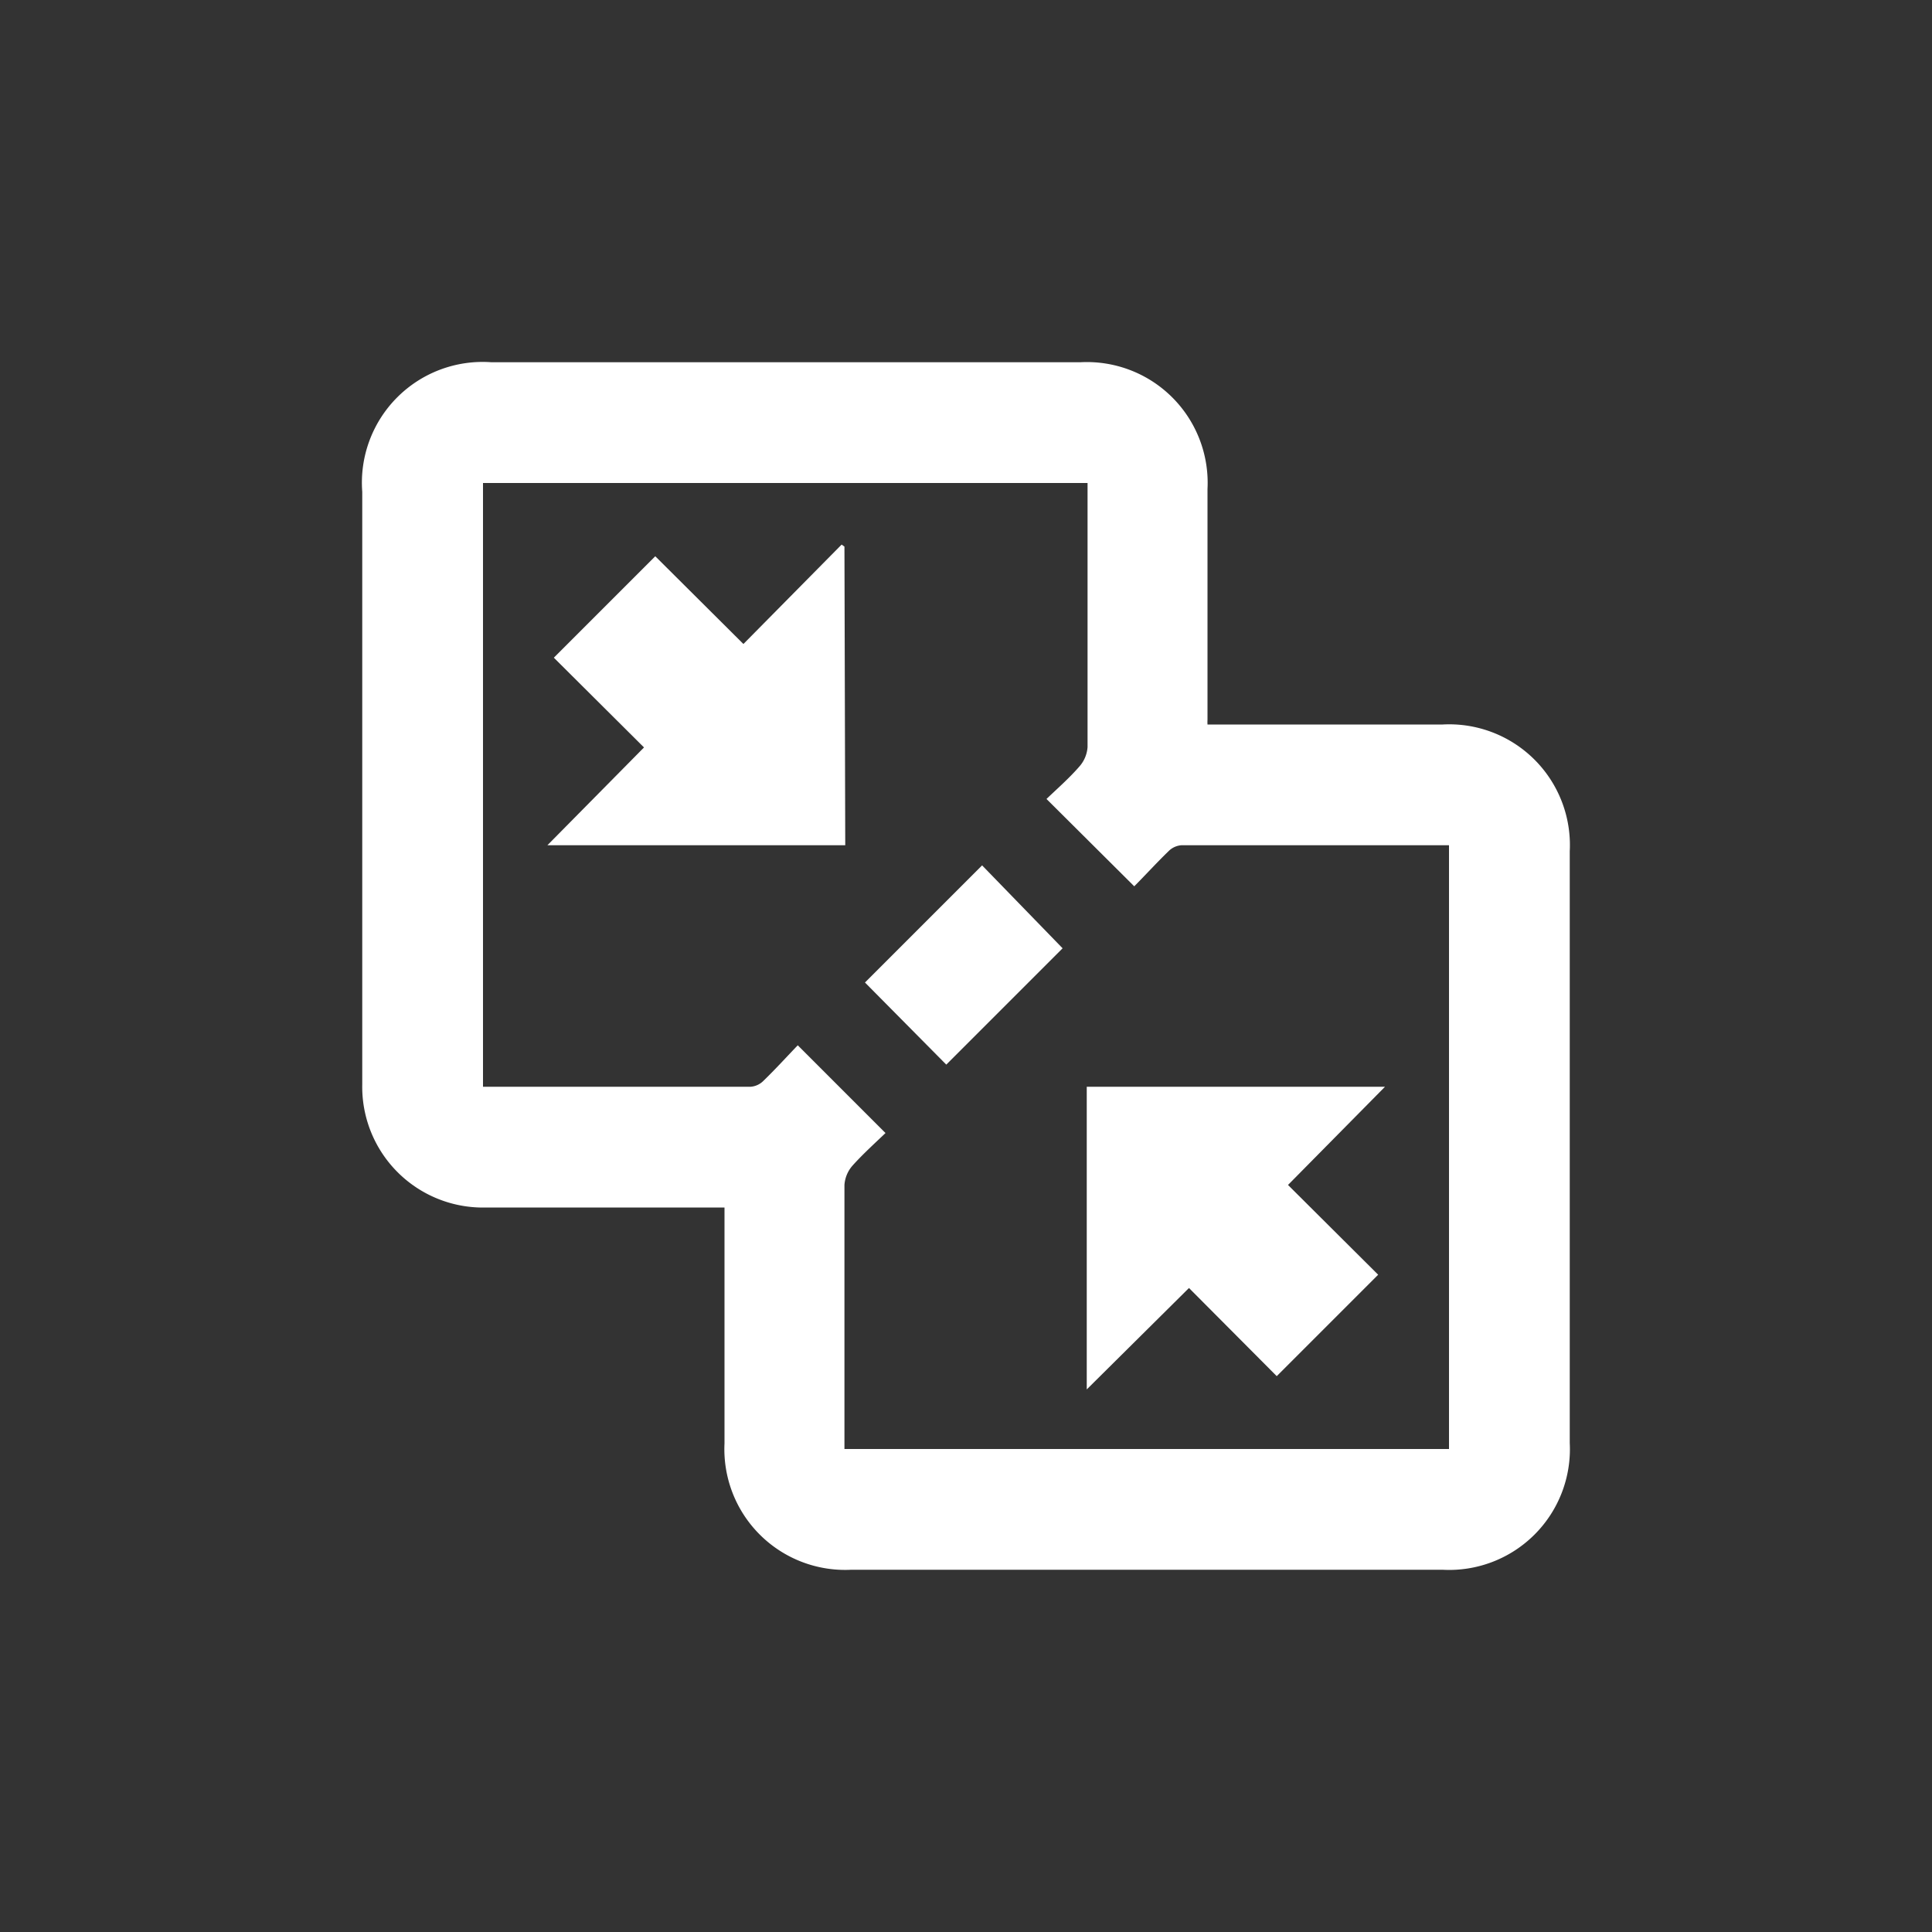
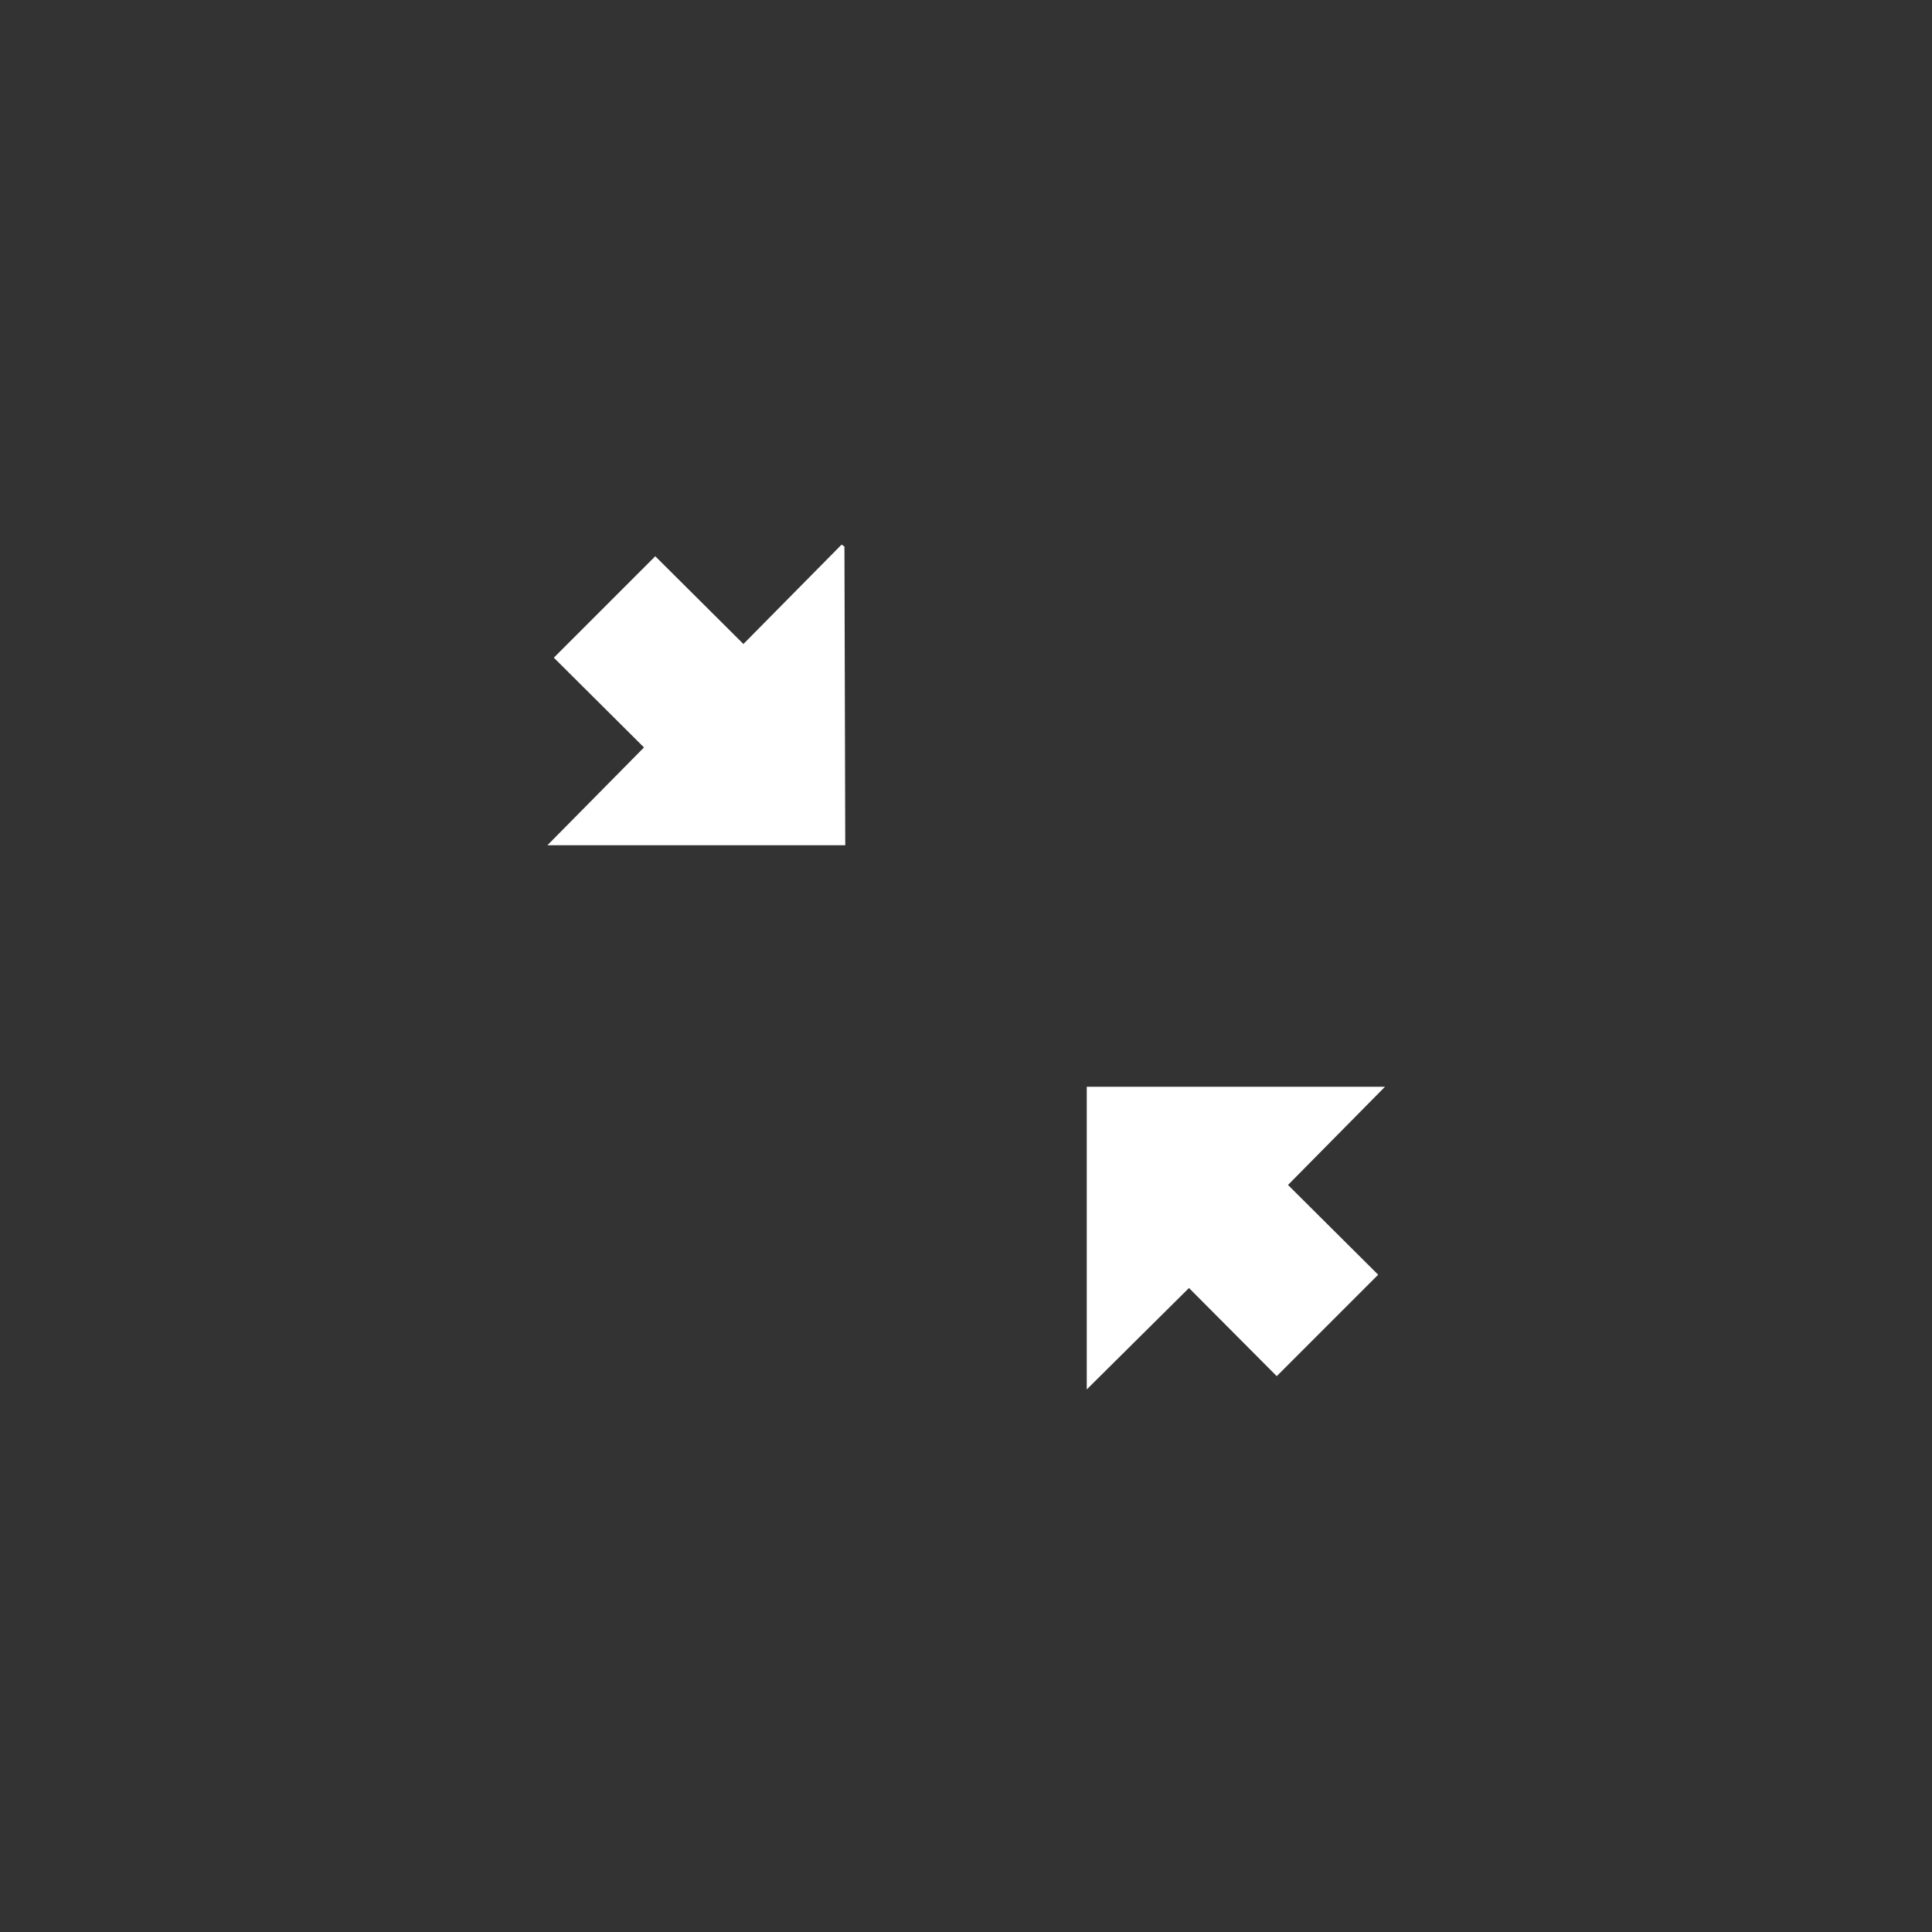
<svg xmlns="http://www.w3.org/2000/svg" id="Layer_1" data-name="Layer 1" viewBox="0 0 48 48">
  <rect x="0" y="0" width="48" height="48" fill="#333333" stroke="none" />
  <defs>
    <style>.cls-1{fill:#fff;}.cls-2{fill:none;}</style>
  </defs>
  <title>UI_WRT</title>
-   <path class="cls-1" d="M18,30H12.09A3,3,0,0,1,9,26.94q0-2.83,0-5.66,0-4.53,0-9.06A3,3,0,0,1,12.21,9H26.84A3,3,0,0,1,30,12.15q0,2.87,0,5.73A1,1,0,0,0,30,18h5.84A3,3,0,0,1,39,21.15q0,7.35,0,14.7A3,3,0,0,1,35.84,39H21.15A3,3,0,0,1,18,35.86q0-2.73,0-5.47ZM12,12V27l.05,0h6.6a.5.5,0,0,0,.31-.14c.31-.3.6-.62.86-.89L22,28.15c-.26.25-.56.52-.82.81a.81.81,0,0,0-.2.48c0,2.07,0,4.13,0,6.2V36H36V21l-.05,0h-6.6a.5.5,0,0,0-.31.14c-.31.3-.6.62-.86.88L26,19.85c.26-.25.56-.51.82-.81a.81.81,0,0,0,.2-.48c0-2.07,0-4.13,0-6.2V12Z" />
  <path class="cls-1" d="M21,21h-7.4L16,18.57l-2.24-2.23,2.52-2.52L18.47,16l2.44-2.47.07.05Z" />
  <path class="cls-1" d="M27,27h7.41L32,29.44l2.24,2.23-2.52,2.52L29.54,32,27,34.52Z" />
-   <path class="cls-1" d="M21.49,24.41l2.91-2.91,2,2.06-2.89,2.89Z" />
  <rect class="cls-2" width="48" height="48" />
</svg>